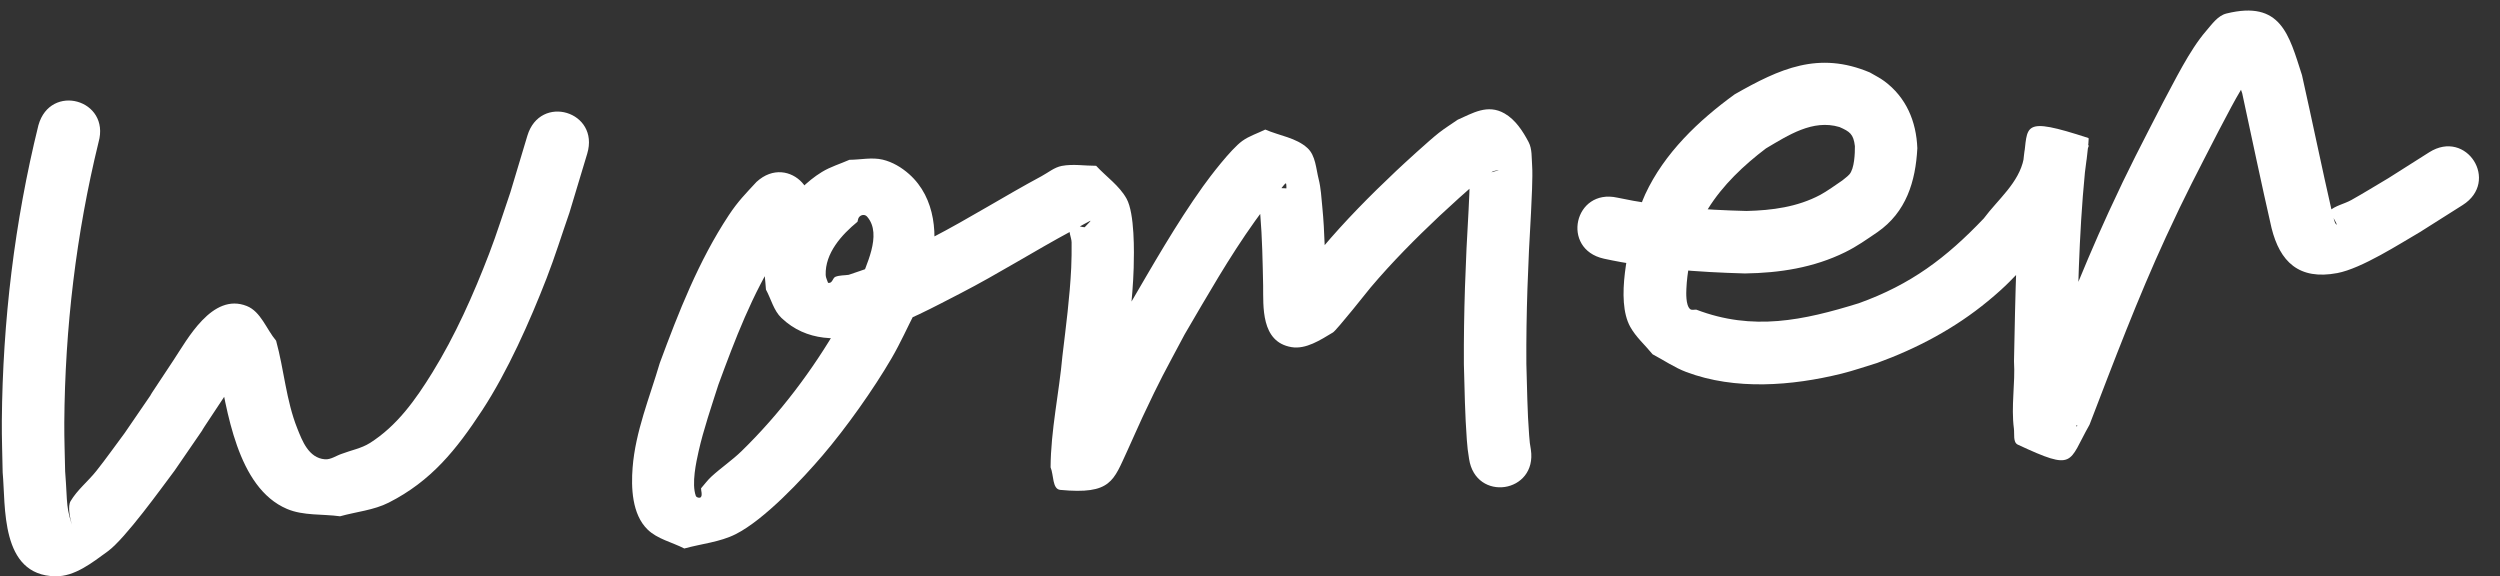
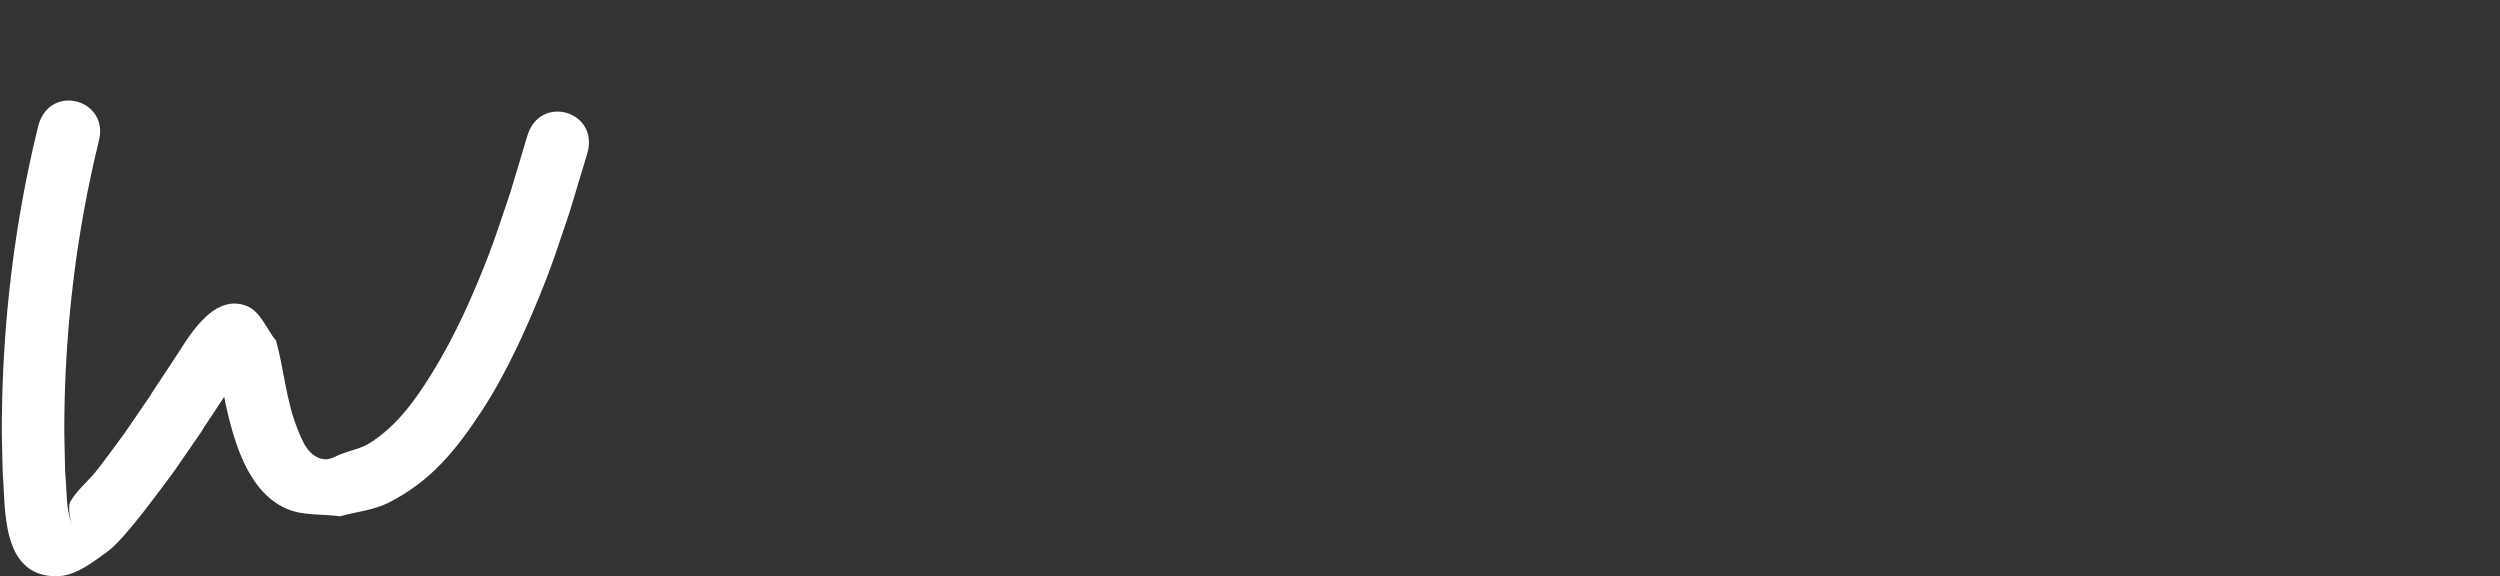
<svg xmlns="http://www.w3.org/2000/svg" fill="#ffffff" height="249.1" preserveAspectRatio="xMidYMid meet" version="1" viewBox="414.0 173.2 1080.3 249.1" width="1080.3" zoomAndPan="magnify">
  <rect x="414.0" y="173.2" width="1080.3" height="249.1" fill="#333333" stroke="none" />
  <g>
    <g id="change1_1">
      <path d="m 699.721,690.466 c -10.311,41.787 -15.446,84.667 -15.807,127.691 -0.062,7.456 0.239,14.911 0.358,22.367 1.366,14.409 -1.201,44.442 22.759,44.869 8.362,0.149 15.893,-5.86 22.653,-10.784 7.631,-5.559 23.345,-27.542 28.884,-34.891 24.453,-35.652 0.275,-0.141 22.151,-32.978 2.582,-3.876 5.031,-7.851 7.859,-11.551 1.378,-1.804 6.989,-4.88 4.719,-4.911 -10.75,6.14 -5.331,5.612 -16.042,3.077 3.847,20.094 8.284,53.737 29.879,62.92 7.102,3.02 15.288,2.123 22.932,3.184 7.013,-1.97 14.542,-2.614 21.038,-5.909 18.373,-9.319 29.215,-22.876 40.341,-39.84 11.009,-16.786 20.633,-38.502 27.876,-57.132 3.621,-9.314 6.575,-18.873 9.862,-28.309 2.561,-8.498 5.121,-16.997 7.682,-25.495 5.5,-18.283 -20.355,-26.061 -25.855,-7.778 v 0 c -2.444,8.139 -4.889,16.278 -7.333,24.417 -3.066,8.863 -5.831,17.837 -9.199,26.59 -6.798,17.668 -14.613,35.313 -24.598,51.46 -7.173,11.6 -15.196,22.944 -26.968,30.359 -3.659,2.305 -8.075,3.098 -12.113,4.646 -2.419,0.788 -4.72,2.557 -7.257,2.364 -7.103,-0.539 -9.863,-8.102 -11.961,-13.351 -4.84,-12.108 -5.715,-25.405 -9.151,-37.885 -4.218,-4.998 -6.582,-12.563 -12.653,-14.993 -14.941,-5.981 -25.792,14.559 -31.639,23.336 -22.1,33.175 3.094,-3.889 -21.162,31.569 -4.078,5.456 -7.997,11.033 -12.234,16.367 -3.551,4.47 -8.197,8.123 -11.116,13.029 -2.53,4.252 3.544,19.02 1.823,14.032 -4.194,-12.154 -2.989,-11.635 -4.181,-26.861 -0.122,-7.045 -0.416,-14.09 -0.365,-21.136 0.292,-40.823 5.108,-81.507 14.813,-121.176 5.16,-18.381 -20.836,-25.678 -25.995,-7.297 z" transform="translate(-269.119 -463.162)" />
-       <path d="m 1010.032,714.958 c -4.745,5.142 -7.972,8.313 -12.031,14.467 -13.023,19.747 -21.628,41.79 -29.787,63.844 -4.352,14.815 -10.535,29.611 -11.733,45.196 -0.65,8.452 -0.338,20.089 6.467,26.712 4.268,4.154 10.582,5.468 15.873,8.202 7.4,-2.063 15.341,-2.731 22.2,-6.19 12.476,-6.291 28.908,-23.906 37.545,-34.016 10.166,-11.9 21.974,-28.503 29.886,-42.106 3.777,-6.494 6.843,-13.375 10.264,-20.063 2.177,-6.056 5.042,-11.906 6.531,-18.167 3.363,-14.144 2.368,-30.901 -9.309,-41.264 -3.231,-2.868 -7.17,-5.215 -11.372,-6.219 -4.665,-1.115 -9.592,0.043 -14.389,0.064 -3.968,1.756 -8.206,2.998 -11.905,5.268 -12.967,7.956 -23.384,23.755 -24.785,39.005 -0.36,3.924 0.408,7.871 0.612,11.806 2.233,4.084 3.325,9.045 6.698,12.253 21.586,20.534 56.395,0.059 77.293,-10.594 16.42,-8.468 32.048,-18.38 48.317,-27.116 9.246,-4.965 9.48,-5.75 5.428,-1.488 -1.983,-0.023 -4.655,-1.57 -5.95,-0.068 -1.444,1.674 0.279,4.414 0.295,6.625 0.026,3.652 0.01,7.308 -0.168,10.956 -0.606,12.738 -2.287,25.418 -3.794,38.07 -1.43,16.064 -5.024,32.011 -5.122,48.175 1.398,3.248 0.674,9.411 4.195,9.744 22.079,2.089 22.936,-3.967 28.987,-16.95 2.246,-4.82 4.3,-9.728 6.563,-14.54 8.209,-17.453 8.931,-18.285 18.187,-35.711 9.713,-16.562 19.242,-33.372 30.43,-49.014 2.451,-3.427 5.062,-6.746 7.838,-9.914 5.965,-6.809 5.599,-7.976 5.717,-4.169 -3.856,-0.013 -7.802,-0.868 -11.568,-0.039 -0.915,0.202 -0.684,1.796 -0.663,2.733 0.065,2.844 0.685,5.65 0.92,8.486 0.853,10.26 1.032,20.557 1.244,30.844 0.117,8.84 -1.09,24.333 12.229,26.577 6.261,1.055 12.516,-3.078 17.959,-6.348 1.542,-0.927 15.415,-18.368 16.261,-19.416 9.248,-10.937 19.357,-21.109 29.774,-30.925 3.154,-2.972 13.477,-12.435 17.326,-15.44 1.824,-1.424 3.851,-2.567 5.776,-3.851 6.447,-1.699 -1.872,1.039 -2.847,0.86 -2.55,-0.467 -4.31,-3.384 -6.894,-3.603 -1,-0.085 -0.174,1.999 -0.211,3.002 -1.005,27.152 1.053,-19.609 -0.595,16.516 -1.323,22.183 -2.157,44.4 -2.03,66.624 0.288,10.896 0.47,21.811 1.272,32.684 0.493,5.416 0.173,2.691 0.967,8.173 2.839,18.88 29.539,14.864 26.7,-4.015 v 0 c -0.603,-3.783 -0.333,-1.721 -0.744,-6.194 -0.799,-10.247 -0.874,-20.545 -1.196,-30.813 -0.143,-21.766 0.722,-43.525 2.003,-65.251 0.198,-4.503 0.842,-15.738 0.486,-20.426 -0.261,-3.434 0.066,-7.17 -1.54,-10.216 -2.497,-4.737 -5.693,-9.623 -10.329,-12.303 -7.448,-4.306 -14.005,-0.037 -20.295,2.681 -2.725,1.9 -5.559,3.651 -8.175,5.699 -4.091,3.204 -15.066,13.273 -18.456,16.473 -11.211,10.584 -22.073,21.567 -32.008,33.371 -2.596,3.22 -5.197,6.436 -7.789,9.659 -1.623,2.018 -5.985,3.733 -4.858,6.065 1.261,2.61 6.227,-0.152 8.551,1.579 3.078,2.293 3.924,6.642 6.41,9.566 2.443,2.873 -11.699,-26.65 -0.757,-11.289 -0.235,-11.175 -0.335,-22.417 -1.437,-33.55 -0.395,-3.991 -0.591,-8.04 -1.569,-11.929 -1.154,-4.588 -1.324,-10.142 -4.793,-13.36 -4.875,-4.523 -12.175,-5.354 -18.263,-8.031 -3.319,1.645 -6.957,2.762 -9.957,4.934 -4.964,3.595 -13.98,15.454 -16.968,19.639 -11.685,16.364 -21.643,33.944 -31.775,51.276 -3.394,6.401 -6.897,12.746 -10.181,19.204 -9.523,18.728 -7.119,14.897 -15.002,31.898 -1.37,2.955 -6.941,6.945 -4.26,8.796 28.632,19.768 14.41,-12.597 22.361,10.054 -0.155,-5.062 0.652,-10.101 1.258,-15.116 1.197,-9.906 2.469,-19.803 3.675,-29.708 1.625,-13.673 3.565,-27.444 3.983,-41.224 0.205,-6.775 0.451,-23.513 -3.071,-29.876 -3.127,-5.65 -8.773,-9.478 -13.159,-14.217 -4.953,0.018 -9.994,-0.874 -14.86,0.054 -3.218,0.614 -5.877,2.901 -8.763,4.451 -15.955,8.568 -31.285,18.278 -47.373,26.609 -11.677,6.007 -14.774,7.963 -26.674,12.744 -3.036,1.22 -6.175,2.169 -9.262,3.254 -1.897,0.278 -3.899,0.155 -5.692,0.835 -1.296,0.492 -1.247,3.003 -3.214,2.642 -0.343,-1.127 -0.988,-2.203 -1.028,-3.38 -0.324,-9.478 6.947,-17.465 13.74,-23.025 0.201,-0.628 0.231,-1.34 0.604,-1.884 0.762,-1.11 2.498,-1.532 3.558,-0.323 6.858,7.827 -0.939,21.647 -3.178,28.798 -2.957,5.879 -5.585,11.935 -8.87,17.637 -11.454,19.884 -25.747,38.851 -42.2,54.876 -4.076,3.97 -8.848,7.166 -13.039,11.014 -1.657,1.521 -2.979,3.371 -4.469,5.057 -0.017,1.257 0.665,2.736 -0.05,3.77 -0.43,0.622 -1.961,0.22 -2.215,-0.492 -1.9,-5.32 0.185,-14.671 1.208,-19.26 2.036,-9.136 5.723,-19.942 8.541,-28.771 7.166,-19.479 14.609,-39.188 25.882,-56.76 2.883,-4.494 5.488,-7.216 8.85,-10.994 14.074,-12.901 -4.171,-32.804 -18.245,-19.903 z" transform="translate(-269.119 -463.162)" />
-       <path d="m 1376.138,748.132 c 20.028,4.341 40.549,5.827 60.989,6.395 15.003,-0.205 29.783,-2.496 43.34,-9.193 5.237,-2.587 9.172,-5.442 13.926,-8.655 12.439,-8.624 16.491,-21.877 17.244,-36.273 -0.446,-11.589 -4.8,-22.001 -14.334,-29.034 -1.928,-1.422 -4.111,-2.461 -6.166,-3.692 -22.142,-9.343 -38.884,-1.696 -58.42,9.435 -15.625,11.339 -30.417,25.404 -38.667,43.206 -1.533,3.309 -2.593,6.817 -3.889,10.225 -3.15,12.075 -9.017,35.41 -2.592,47.029 2.475,4.475 6.46,7.928 9.691,11.892 4.849,2.551 9.419,5.725 14.548,7.654 21.15,7.958 45.656,5.986 67.107,0.699 5.186,-1.278 10.231,-3.072 15.346,-4.609 17.345,-6.322 33.65,-14.974 47.911,-26.753 8.027,-6.629 10.555,-9.647 17.649,-16.999 7.725,-9.842 17.561,-18.907 21.994,-30.922 0.824,-2.234 1.295,-4.583 1.943,-6.875 0.351,-2.178 0.745,-4.349 1.053,-6.534 0.215,-1.524 0.336,-3.061 0.516,-4.589 0.056,-0.472 0.667,-1.403 0.192,-1.414 -8.884,-0.205 -17.764,0.562 -26.647,0.804 -0.205,0.006 -0.57,-0.262 -0.612,-0.062 -0.528,2.486 -0.655,5.041 -0.982,7.562 -2.847,28.237 -3.293,56.66 -3.872,85.016 0.587,9.622 -1.308,19.493 -0.043,29.103 0.312,2.367 -0.472,5.952 1.693,6.96 25.044,11.659 21.633,7.827 30.989,-8.621 10.483,-27.253 20.784,-54.569 33.013,-81.106 8.62,-18.704 13.447,-27.665 22.723,-45.746 4.542,-8.359 10.059,-20.185 16.764,-27.815 0.775,-0.882 4.247,-1.982 3.13,-1.619 -3.226,1.051 -6.356,2.382 -9.488,3.689 -0.848,0.354 -2.422,0.371 -2.438,1.291 -0.047,2.819 1.52,5.43 2.281,8.145 4.181,19.414 8.245,38.839 12.675,58.198 3.616,14.478 11.744,22.59 28.413,19.443 10.526,-1.988 27.188,-12.787 35.664,-17.688 6.168,-3.902 12.336,-7.805 18.505,-11.707 16.13,-10.214 1.685,-33.025 -14.445,-22.811 v 0 c -5.89,3.733 -11.78,7.466 -17.67,11.199 -5.346,3.154 -10.616,6.442 -16.038,9.462 -3.1,1.727 -6.912,2.362 -9.516,4.772 -0.736,0.681 1.115,1.67 1.61,2.543 0.601,1.061 1.253,2.108 1.674,3.253 0.113,0.308 -0.596,-0.364 -0.723,-0.667 -0.513,-1.228 -0.77,-2.548 -1.154,-3.822 -4.575,-19.988 -8.681,-40.065 -13.175,-60.071 -5.647,-17.5 -9.055,-32.437 -32.639,-26.629 -3.757,0.925 -6.27,4.642 -8.806,7.565 -7.184,8.277 -13.7,21.831 -18.649,30.948 -9.616,18.76 -14.465,27.753 -23.411,47.192 -12.172,26.447 -22.539,53.631 -32.888,80.826 -0.283,10.678 -1.192,2.643 19.323,11.574 0.159,0.069 -0.415,0.461 -0.434,0.288 -0.237,-2.194 -0.231,-4.409 -0.249,-6.616 -0.026,-3.14 0.072,-6.28 0.117,-9.42 0.056,-3.854 0.124,-7.709 0.186,-11.563 0.558,-27.385 0.983,-54.833 3.655,-82.109 0.11,-0.861 1.993,-14.717 1.532,-14.868 -29.437,-9.614 -26.02,-5.382 -27.978,8.915 -2.052,10.463 -11.16,17.606 -17.27,25.831 -16.281,17.079 -31.43,28.498 -53.943,36.617 -24.096,7.455 -45.772,12.13 -70.238,2.801 -0.897,-0.081 -1.991,0.324 -2.691,-0.243 -1.982,-1.606 -1.692,-7.286 -1.632,-8.729 0.299,-7.224 1.875,-14.411 3.679,-21.378 1.99,-5.767 2.373,-7.911 5.622,-13.156 6.397,-10.326 15.499,-18.916 25.101,-26.19 9.589,-5.657 20.2,-12.681 31.746,-9.229 4.473,1.97 6.058,3.032 6.67,8.256 0.033,3.029 -0.178,9.807 -2.432,12.264 -0.895,0.975 -2.013,1.72 -3.019,2.579 -2.574,1.768 -6.806,4.778 -9.544,6.234 -9.86,5.24 -20.775,6.665 -31.811,6.943 -18.713,-0.471 -37.508,-1.839 -55.849,-5.761 -18.637,-4.142 -24.494,22.215 -5.857,26.357 z" transform="translate(-269.119 -463.162)" />
    </g>
  </g>
</svg>